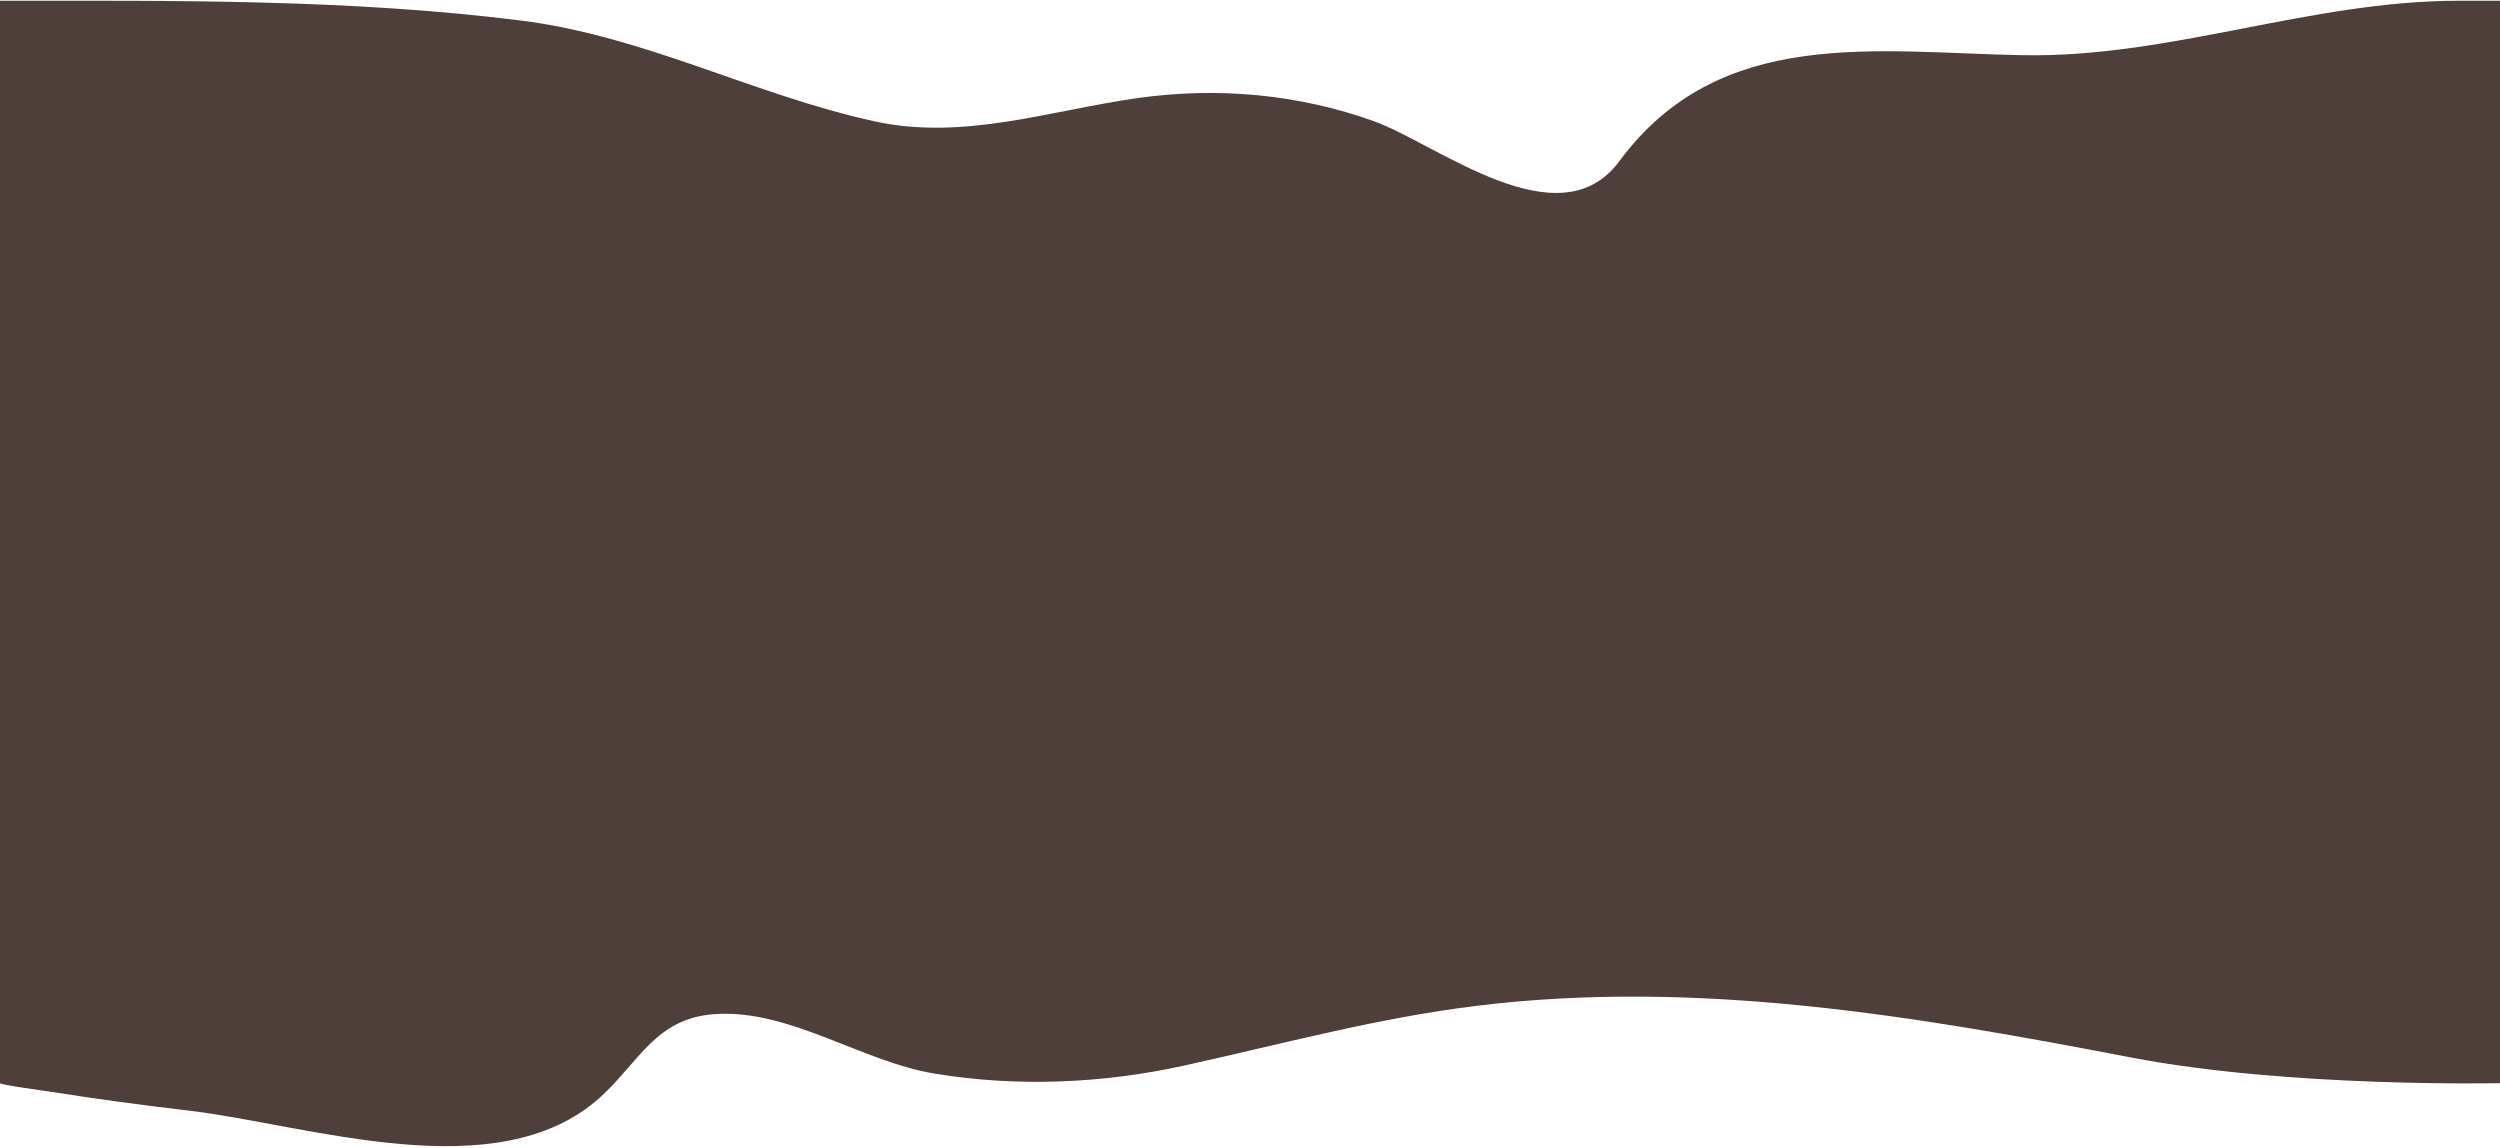
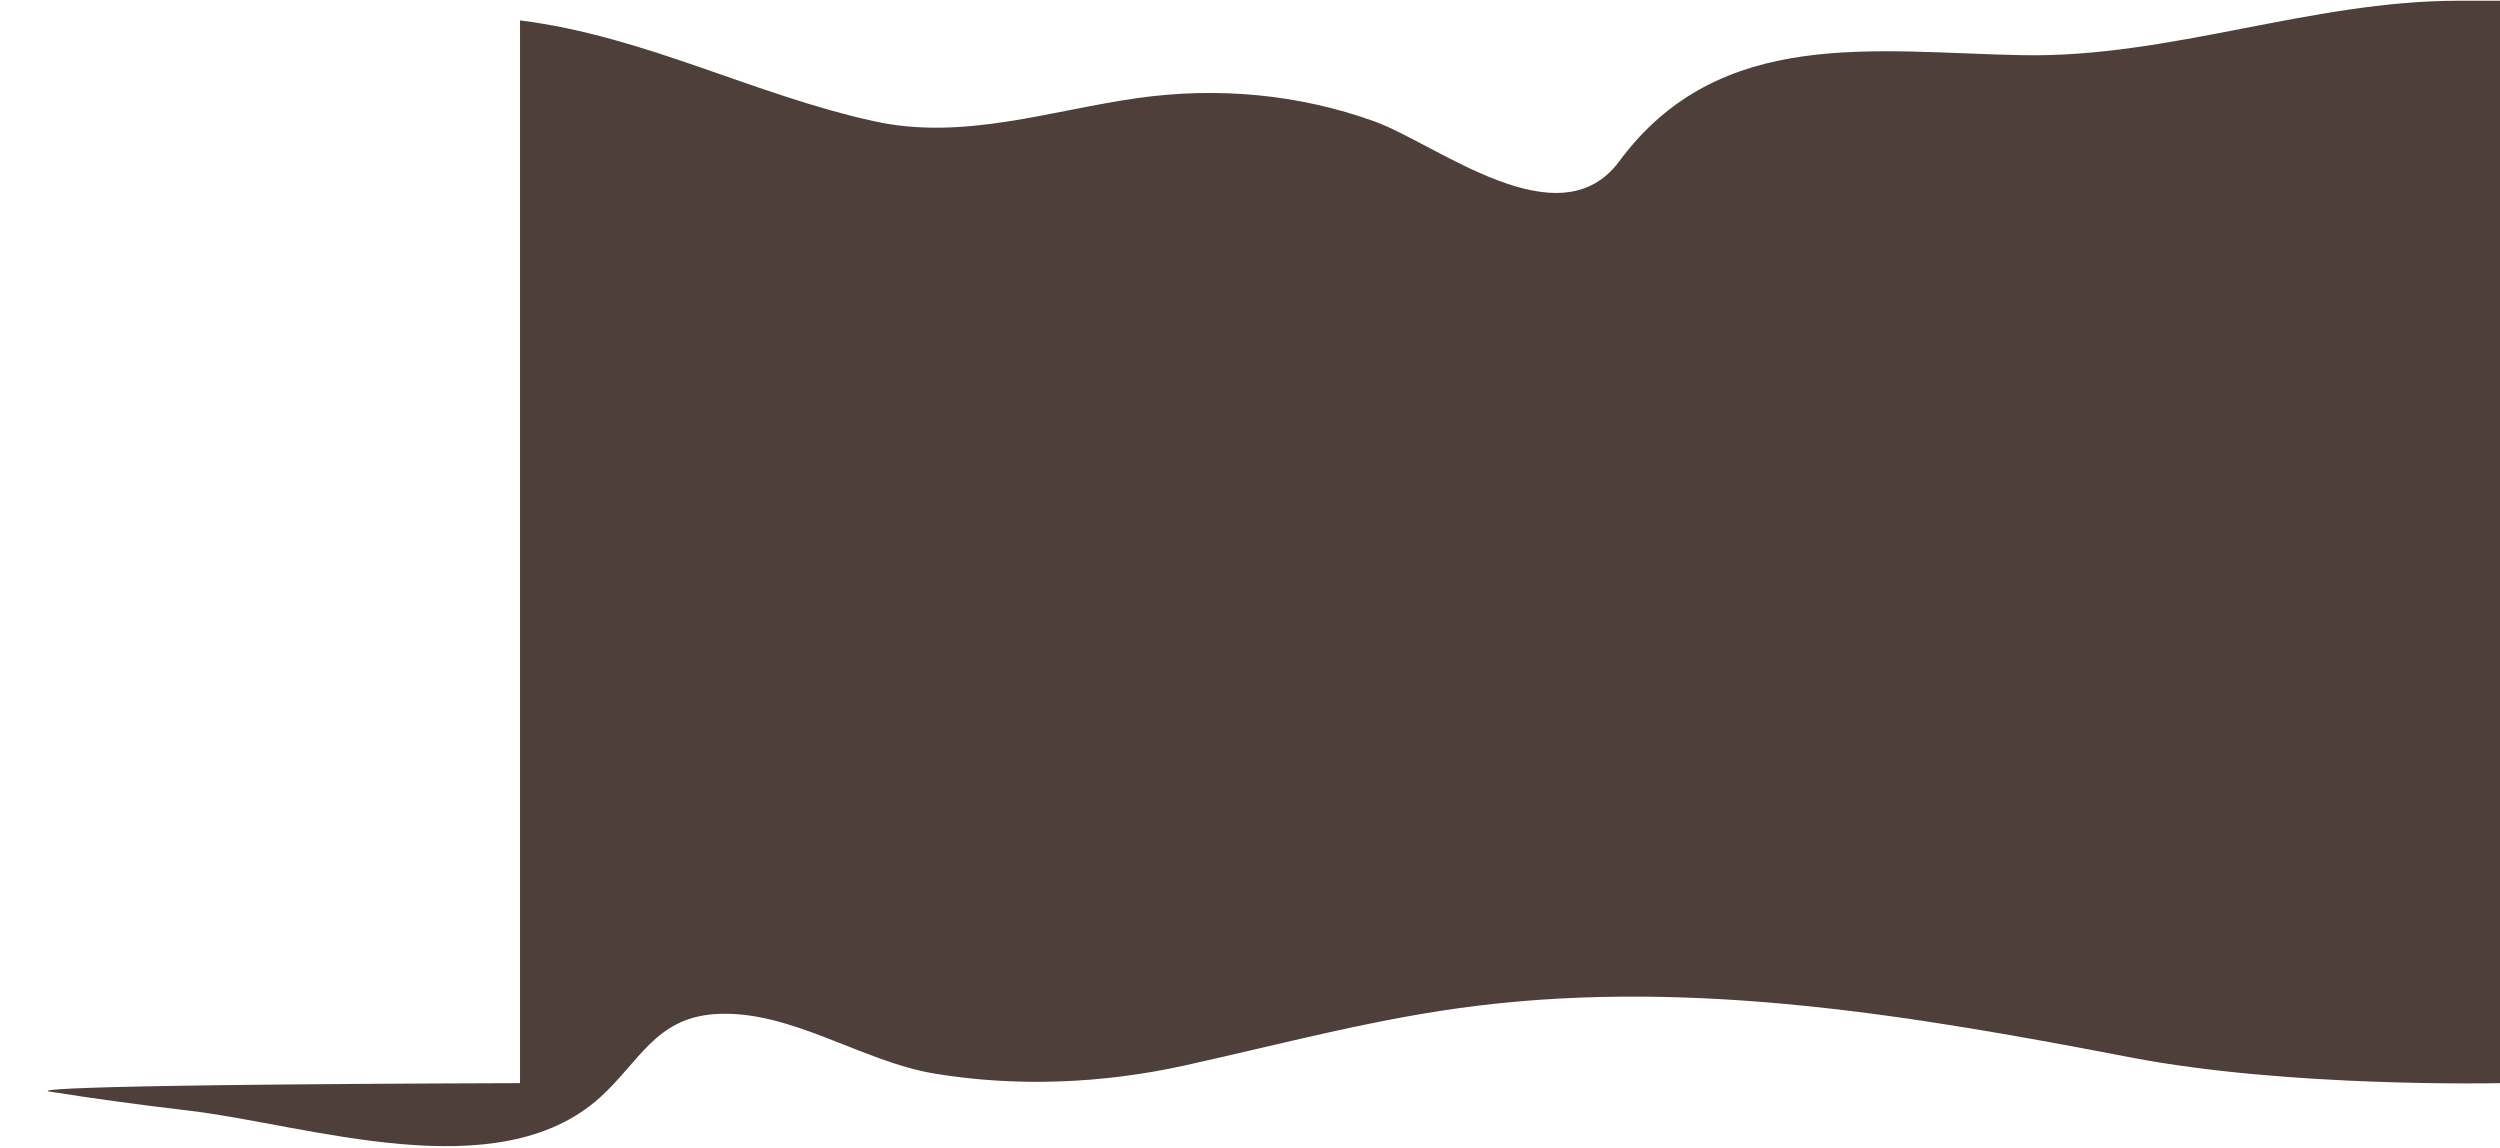
<svg xmlns="http://www.w3.org/2000/svg" width="100%" height="661" viewBox="0 0 1440 541" fill="none" preserveAspectRatio="none">
-   <path d="M1440 0.35H1416.12C1330.9 0.35 1250.02 27.254 1165.36 26.024C1080.21 24.777 990.55 11.964 932.69 76.041C898 114.462 827.58 67.785 791.46 57.166C747.73 44.313 701.23 40.938 655.31 46.228C605 52.023 555.15 66.367 503.98 57.239C433.97 44.745 371.48 16.969 299.53 9.625C200.26 -0.514 99.87 0.35 0 0.35V510.62C0 511.418 27.17 514.426 28.74 514.63C55.16 518.061 81.67 520.979 108.24 523.53C177.55 530.18 286.31 561.053 345.57 517.401C368.03 500.856 377.46 480.113 411.43 478.1C454.57 475.549 495.99 500.399 538.32 506.129C585.72 512.551 635.29 510.799 682.14 502.339C738.47 492.176 793.66 479.836 851.07 474.123C977.98 461.482 1103.19 478.964 1227.59 498.549C1318.48 512.853 1440 510.628 1440 510.628V0.35Z" fill="#4E3F3A" />
+   <path d="M1440 0.35H1416.12C1330.9 0.35 1250.02 27.254 1165.36 26.024C1080.21 24.777 990.55 11.964 932.69 76.041C898 114.462 827.58 67.785 791.46 57.166C747.73 44.313 701.23 40.938 655.31 46.228C605 52.023 555.15 66.367 503.98 57.239C433.97 44.745 371.48 16.969 299.53 9.625V510.62C0 511.418 27.17 514.426 28.74 514.63C55.16 518.061 81.67 520.979 108.24 523.53C177.55 530.18 286.31 561.053 345.57 517.401C368.03 500.856 377.46 480.113 411.43 478.1C454.57 475.549 495.99 500.399 538.32 506.129C585.72 512.551 635.29 510.799 682.14 502.339C738.47 492.176 793.66 479.836 851.07 474.123C977.98 461.482 1103.19 478.964 1227.59 498.549C1318.48 512.853 1440 510.628 1440 510.628V0.35Z" fill="#4E3F3A" />
</svg>